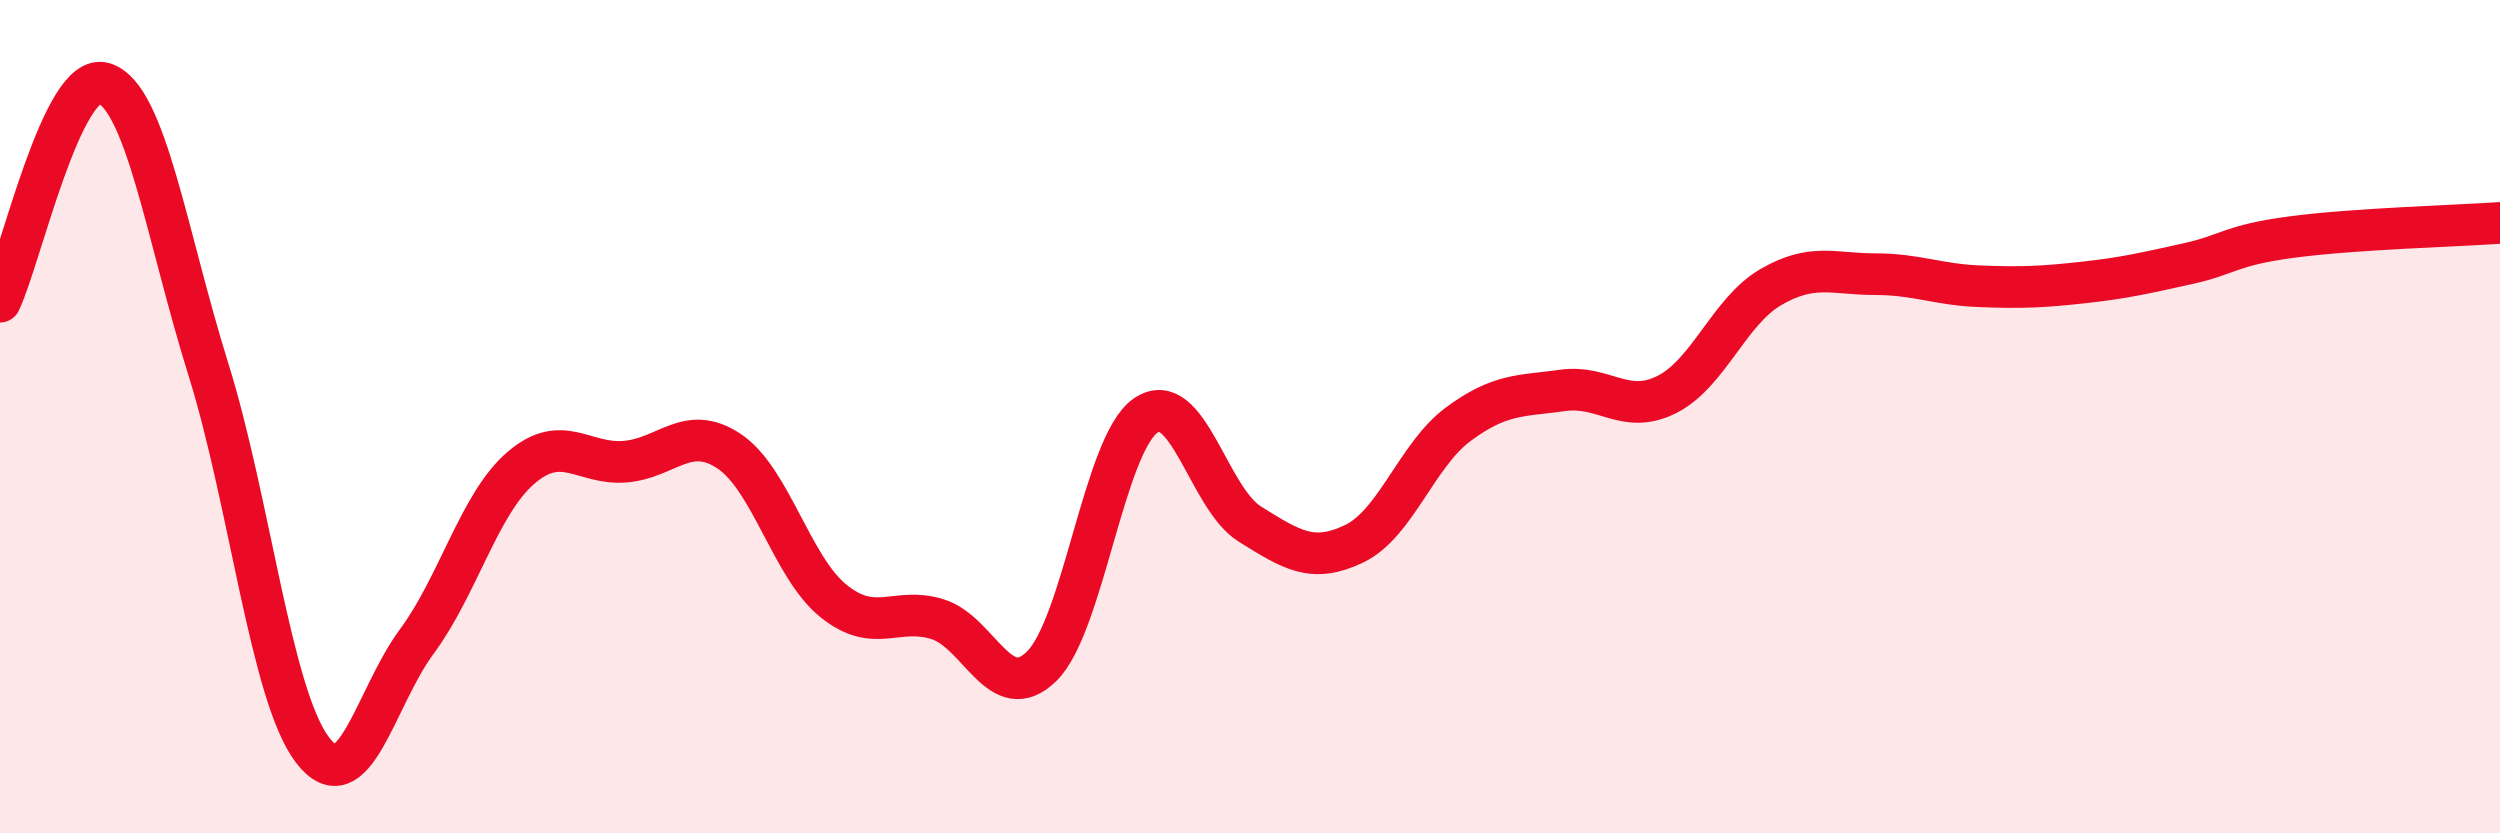
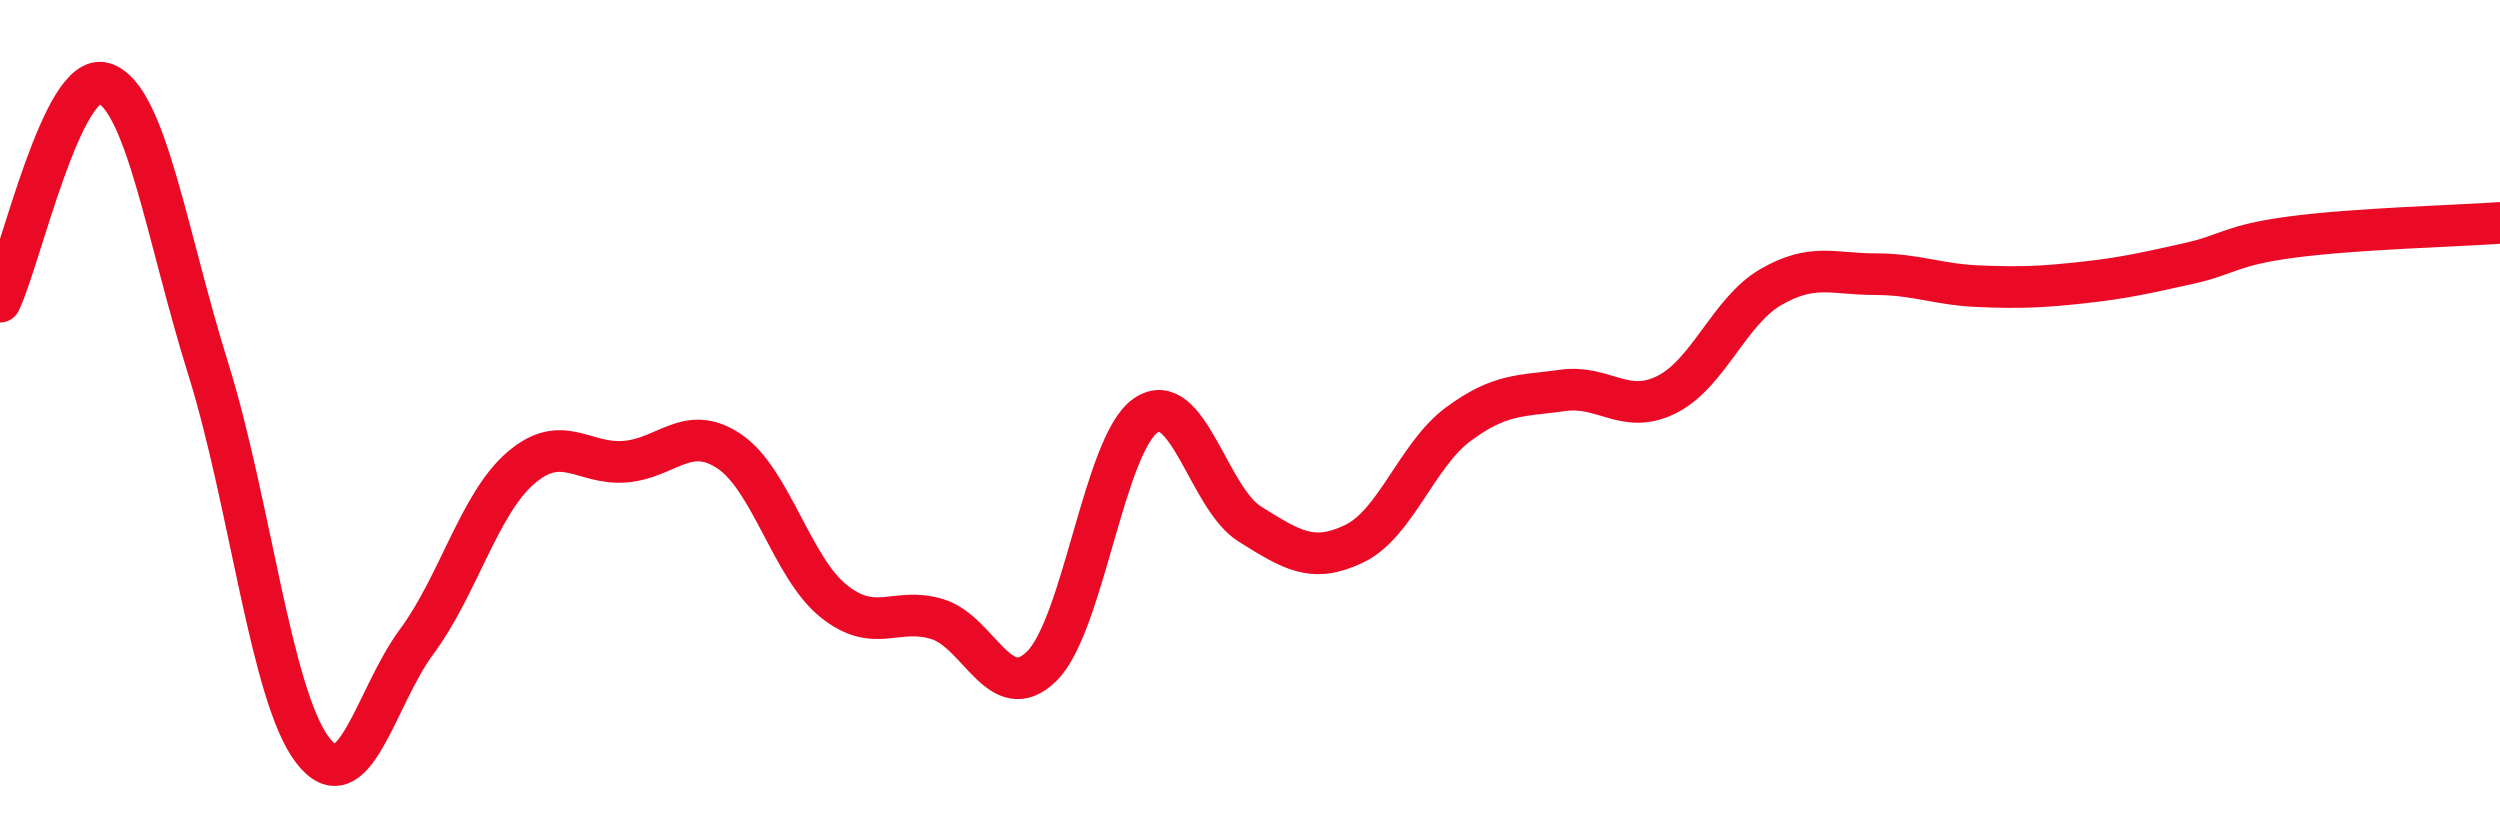
<svg xmlns="http://www.w3.org/2000/svg" width="60" height="20" viewBox="0 0 60 20">
-   <path d="M 0,7.24 C 0.5,6.19 1.5,1.68 2.5,2 C 3.5,2.32 4,5.66 5,8.86 C 6,12.06 6.5,16.69 7.5,18 C 8.5,19.31 9,16.75 10,15.4 C 11,14.05 11.5,12.09 12.5,11.23 C 13.5,10.37 14,11.16 15,11.08 C 16,11 16.5,10.16 17.5,10.83 C 18.5,11.5 19,13.61 20,14.42 C 21,15.23 21.5,14.55 22.5,14.86 C 23.5,15.17 24,16.97 25,15.99 C 26,15.01 26.5,10.65 27.5,9.97 C 28.5,9.29 29,11.96 30,12.58 C 31,13.2 31.5,13.53 32.5,13.05 C 33.5,12.57 34,10.92 35,10.18 C 36,9.44 36.5,9.51 37.5,9.37 C 38.5,9.23 39,9.97 40,9.47 C 41,8.97 41.5,7.47 42.5,6.89 C 43.5,6.31 44,6.58 45,6.58 C 46,6.58 46.5,6.83 47.5,6.87 C 48.5,6.91 49,6.89 50,6.78 C 51,6.67 51.5,6.55 52.5,6.33 C 53.5,6.11 53.5,5.89 55,5.69 C 56.5,5.49 59,5.42 60,5.35L60 20L0 20Z" fill="#EB0A25" opacity="0.1" stroke-linecap="round" stroke-linejoin="round" />
  <path d="M 0,7.24 C 0.5,6.19 1.5,1.68 2.5,2 C 3.5,2.32 4,5.66 5,8.86 C 6,12.06 6.5,16.69 7.5,18 C 8.5,19.31 9,16.75 10,15.4 C 11,14.05 11.5,12.09 12.5,11.23 C 13.5,10.37 14,11.16 15,11.08 C 16,11 16.5,10.16 17.5,10.83 C 18.5,11.5 19,13.61 20,14.42 C 21,15.23 21.5,14.55 22.5,14.86 C 23.5,15.17 24,16.97 25,15.99 C 26,15.01 26.5,10.65 27.5,9.97 C 28.5,9.29 29,11.96 30,12.58 C 31,13.2 31.5,13.53 32.5,13.05 C 33.5,12.57 34,10.92 35,10.18 C 36,9.44 36.5,9.51 37.5,9.37 C 38.5,9.23 39,9.97 40,9.47 C 41,8.97 41.5,7.47 42.5,6.89 C 43.5,6.31 44,6.58 45,6.58 C 46,6.58 46.5,6.83 47.5,6.87 C 48.5,6.91 49,6.89 50,6.78 C 51,6.67 51.5,6.55 52.5,6.33 C 53.5,6.11 53.5,5.89 55,5.69 C 56.5,5.49 59,5.42 60,5.35" stroke="#EB0A25" stroke-width="1" fill="none" stroke-linecap="round" stroke-linejoin="round" />
</svg>